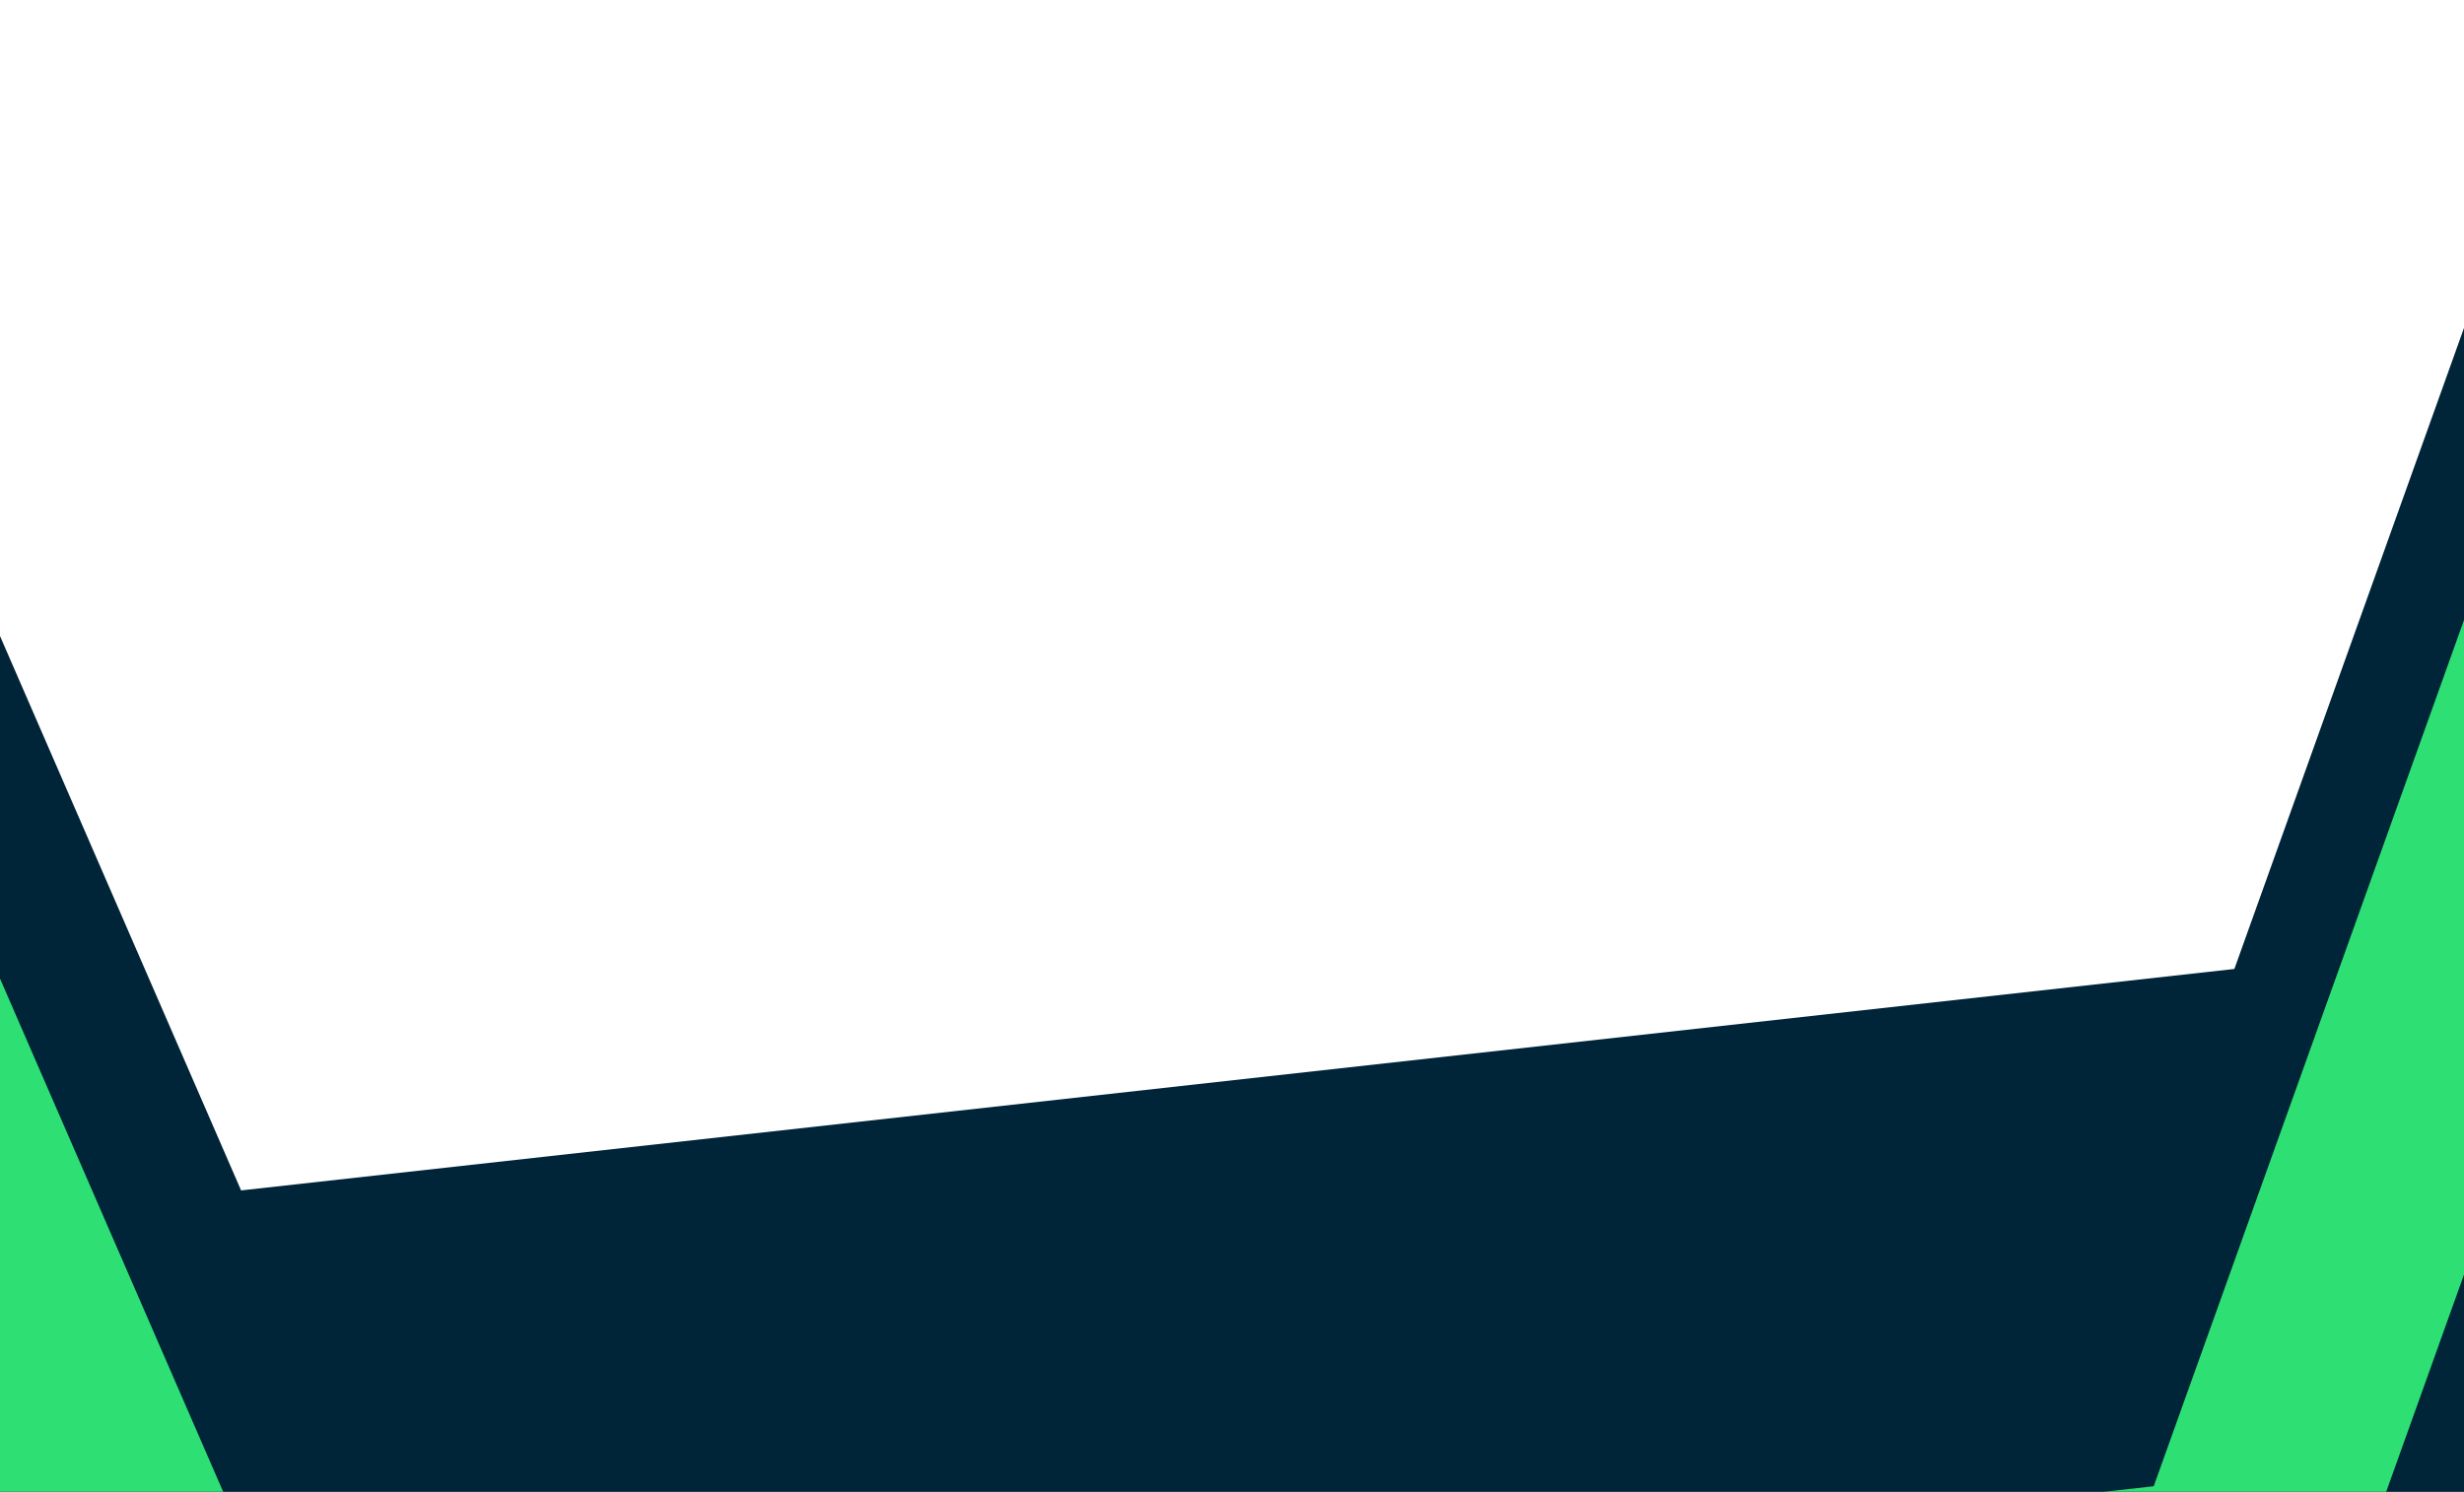
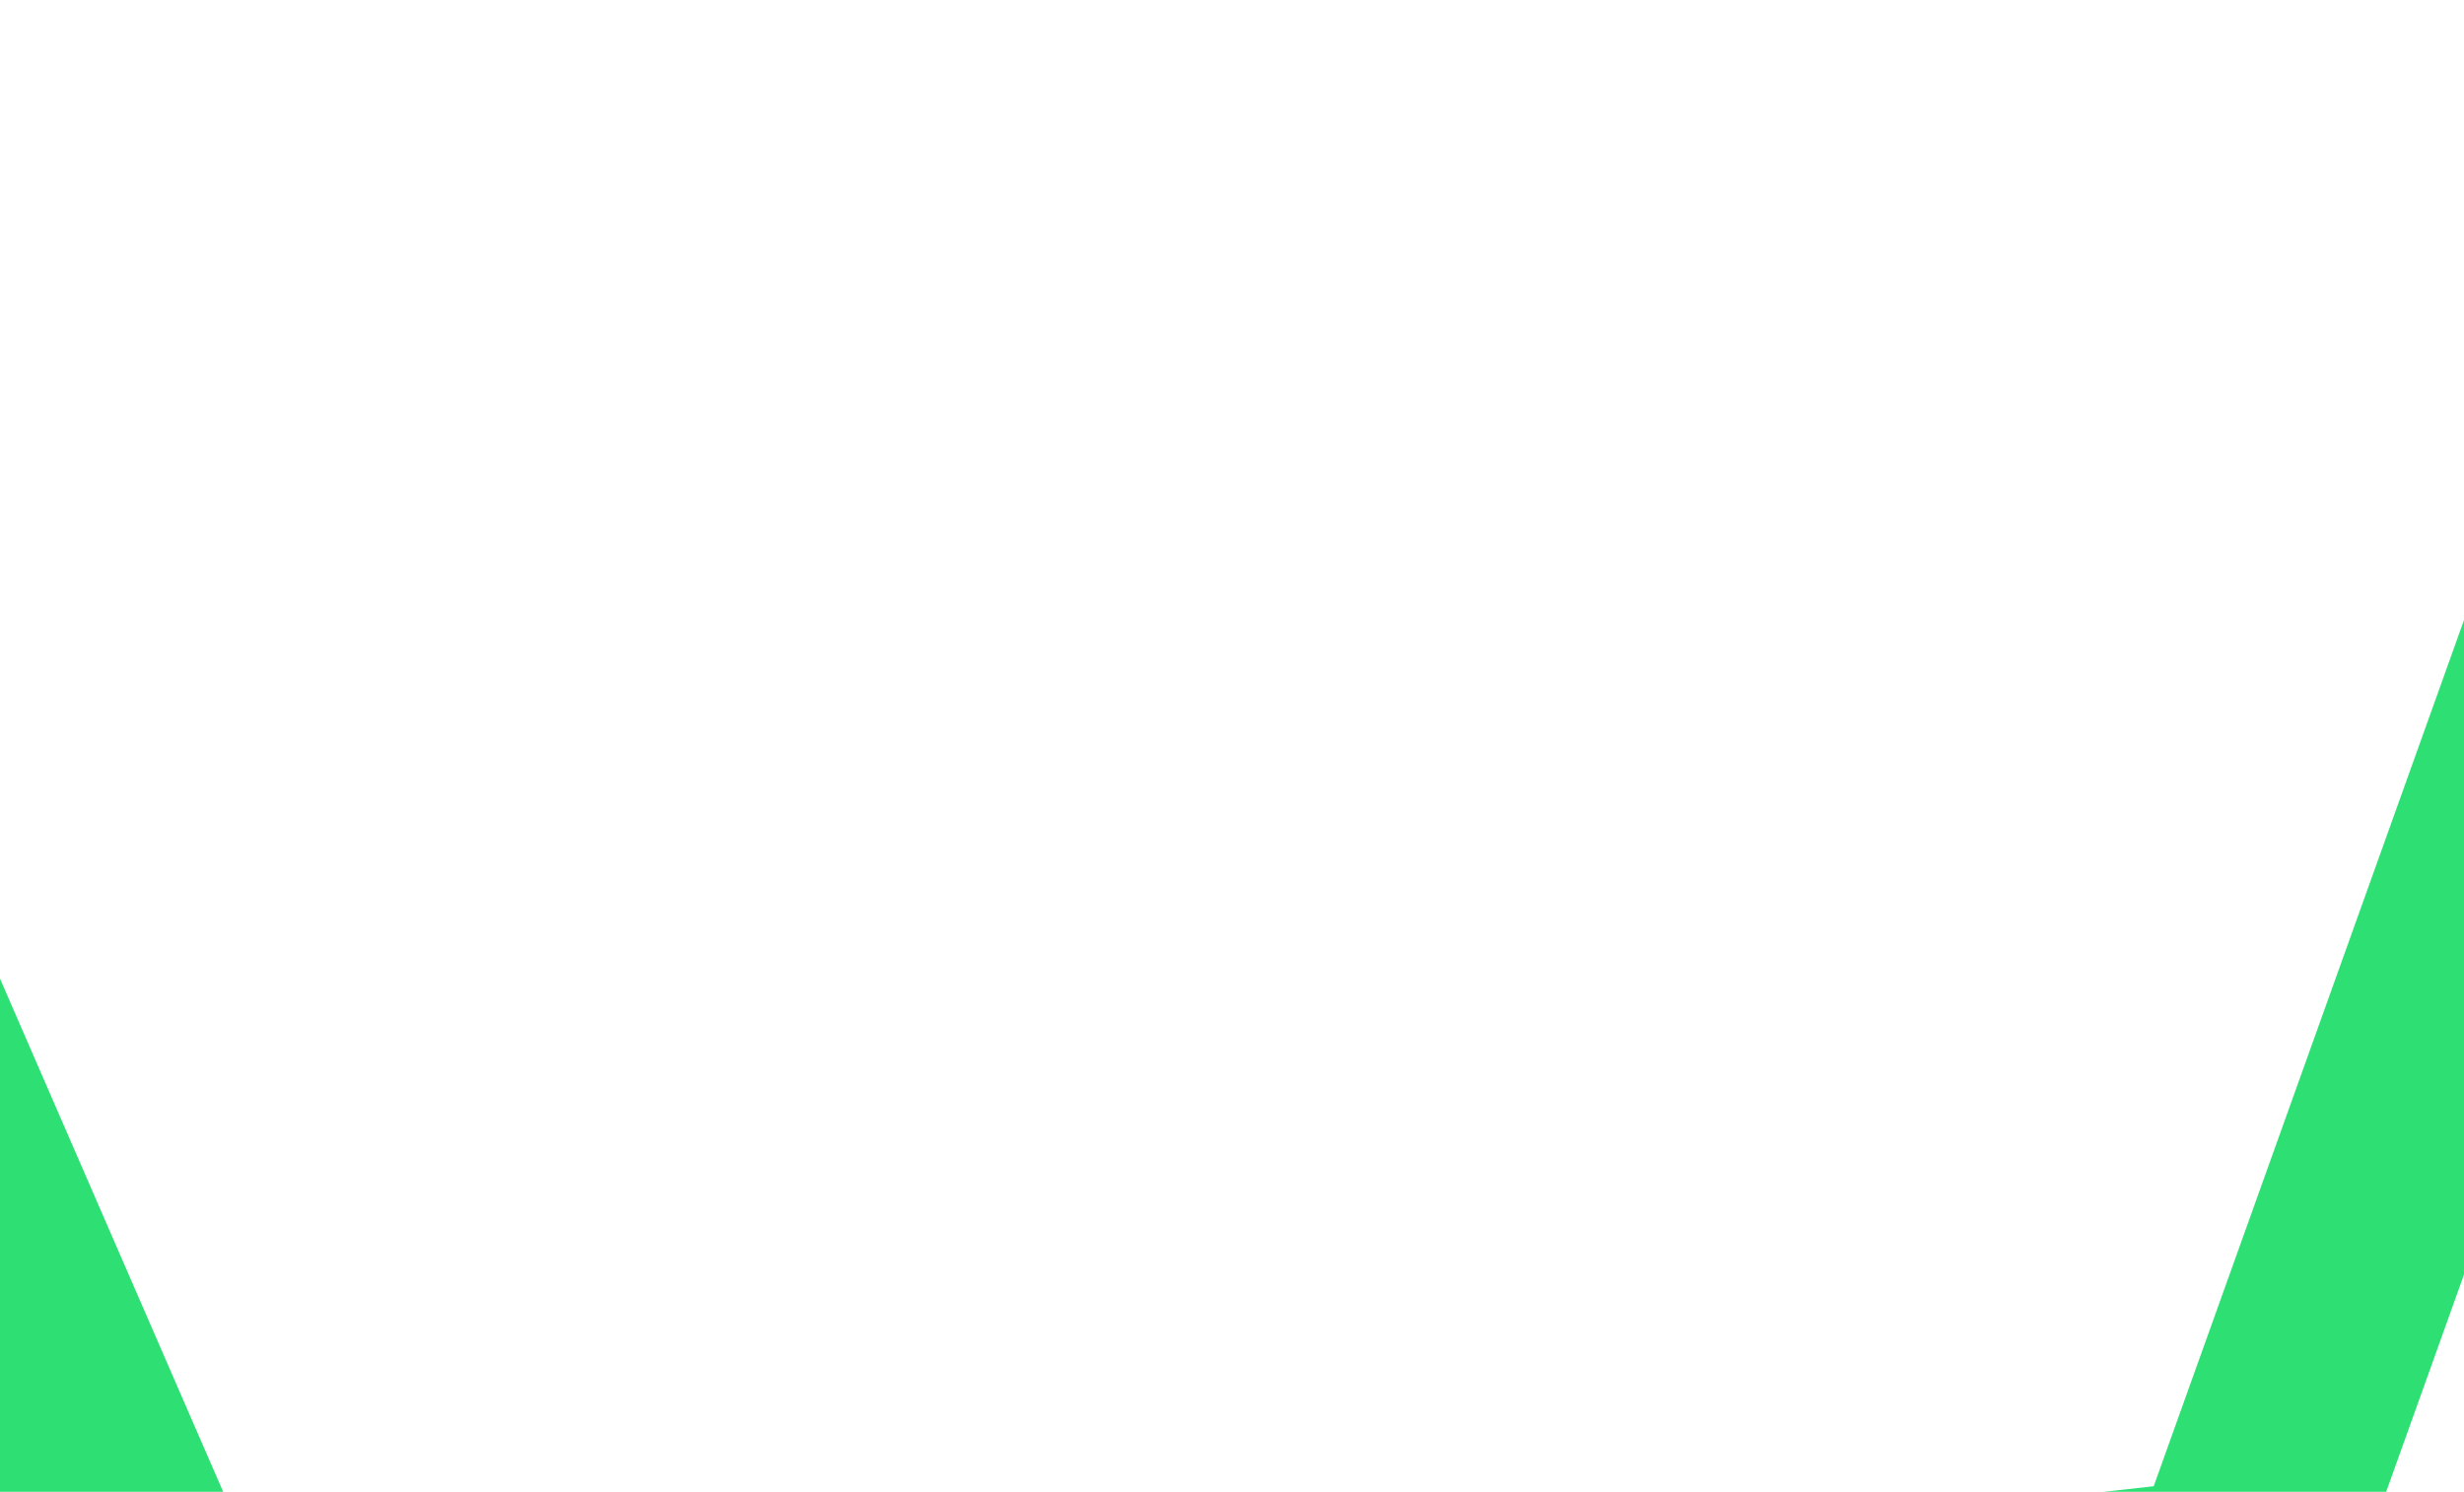
<svg xmlns="http://www.w3.org/2000/svg" width="1440" height="872" viewBox="0 0 1440 872" fill="none">
  <g clip-path="url(#clip0_723_25608)">
-     <path d="M1305.8 566.359L140.901 695.792L0 371.737V872H1440V191.684L1305.8 566.359Z" fill="#002438" />
    <g filter="url(#filter0_iiiii_723_25608)">
      <path d="M-40 279.741L140.901 695.792L1305.8 566.359L1479.65 81" stroke="#2EE074" stroke-width="129" stroke-linecap="square" />
    </g>
  </g>
  <defs>
    <filter id="filter0_iiiii_723_25608" x="-124.869" y="-1.472" width="1686.99" height="812.625" filterUnits="userSpaceOnUse" color-interpolation-filters="sRGB">
      <feFlood flood-opacity="0" result="BackgroundImageFix" />
      <feBlend mode="normal" in="SourceGraphic" in2="BackgroundImageFix" result="shape" />
      <feColorMatrix in="SourceAlpha" type="matrix" values="0 0 0 0 0 0 0 0 0 0 0 0 0 0 0 0 0 0 127 0" result="hardAlpha" />
      <feOffset dy="7" />
      <feGaussianBlur stdDeviation="7.5" />
      <feComposite in2="hardAlpha" operator="arithmetic" k2="-1" k3="1" />
      <feColorMatrix type="matrix" values="0 0 0 0 0.078 0 0 0 0 0.408 0 0 0 0 0.208 0 0 0 0.98 0" />
      <feBlend mode="normal" in2="shape" result="effect1_innerShadow_723_25608" />
      <feColorMatrix in="SourceAlpha" type="matrix" values="0 0 0 0 0 0 0 0 0 0 0 0 0 0 0 0 0 0 127 0" result="hardAlpha" />
      <feOffset dy="26" />
      <feGaussianBlur stdDeviation="13" />
      <feComposite in2="hardAlpha" operator="arithmetic" k2="-1" k3="1" />
      <feColorMatrix type="matrix" values="0 0 0 0 0.078 0 0 0 0 0.408 0 0 0 0 0.208 0 0 0 0.85 0" />
      <feBlend mode="normal" in2="effect1_innerShadow_723_25608" result="effect2_innerShadow_723_25608" />
      <feColorMatrix in="SourceAlpha" type="matrix" values="0 0 0 0 0 0 0 0 0 0 0 0 0 0 0 0 0 0 127 0" result="hardAlpha" />
      <feOffset dy="59" />
      <feGaussianBlur stdDeviation="18" />
      <feComposite in2="hardAlpha" operator="arithmetic" k2="-1" k3="1" />
      <feColorMatrix type="matrix" values="0 0 0 0 0.078 0 0 0 0 0.408 0 0 0 0 0.208 0 0 0 0.5 0" />
      <feBlend mode="normal" in2="effect2_innerShadow_723_25608" result="effect3_innerShadow_723_25608" />
      <feColorMatrix in="SourceAlpha" type="matrix" values="0 0 0 0 0 0 0 0 0 0 0 0 0 0 0 0 0 0 127 0" result="hardAlpha" />
      <feOffset dy="105" />
      <feGaussianBlur stdDeviation="21" />
      <feComposite in2="hardAlpha" operator="arithmetic" k2="-1" k3="1" />
      <feColorMatrix type="matrix" values="0 0 0 0 0.078 0 0 0 0 0.408 0 0 0 0 0.208 0 0 0 0.15 0" />
      <feBlend mode="normal" in2="effect3_innerShadow_723_25608" result="effect4_innerShadow_723_25608" />
      <feColorMatrix in="SourceAlpha" type="matrix" values="0 0 0 0 0 0 0 0 0 0 0 0 0 0 0 0 0 0 127 0" result="hardAlpha" />
      <feOffset dy="165" />
      <feGaussianBlur stdDeviation="23" />
      <feComposite in2="hardAlpha" operator="arithmetic" k2="-1" k3="1" />
      <feColorMatrix type="matrix" values="0 0 0 0 0.078 0 0 0 0 0.408 0 0 0 0 0.208 0 0 0 0.02 0" />
      <feBlend mode="normal" in2="effect4_innerShadow_723_25608" result="effect5_innerShadow_723_25608" />
    </filter>
    <clipPath id="clip0_723_25608">
      <rect width="1440" height="872" fill="white" />
    </clipPath>
  </defs>
</svg>